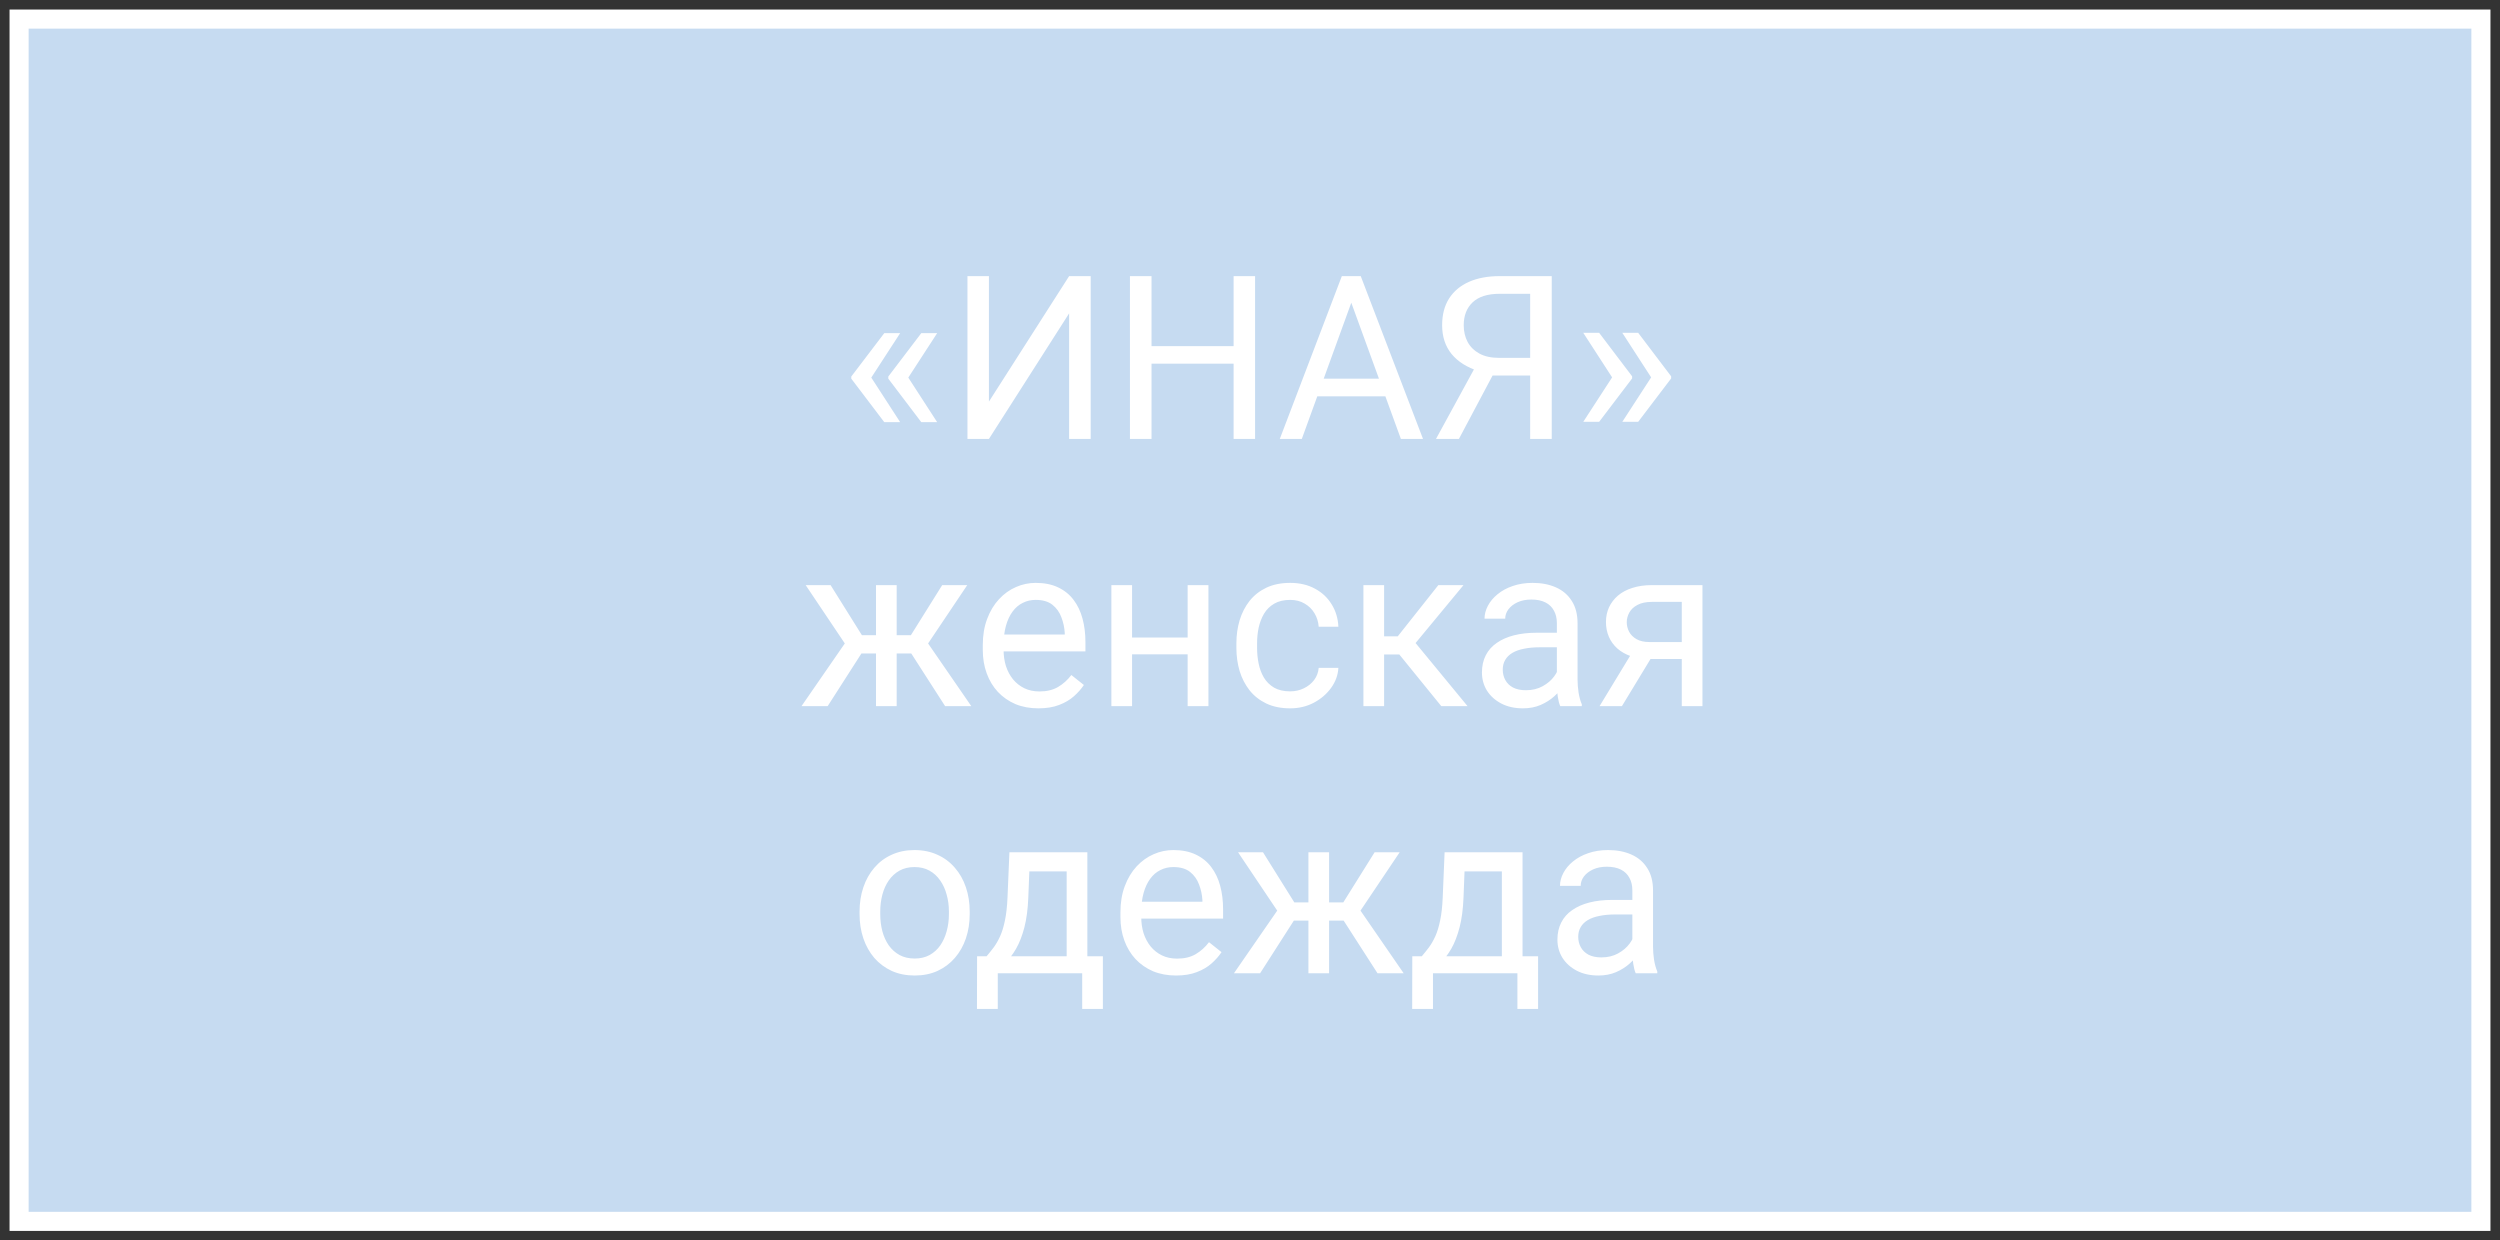
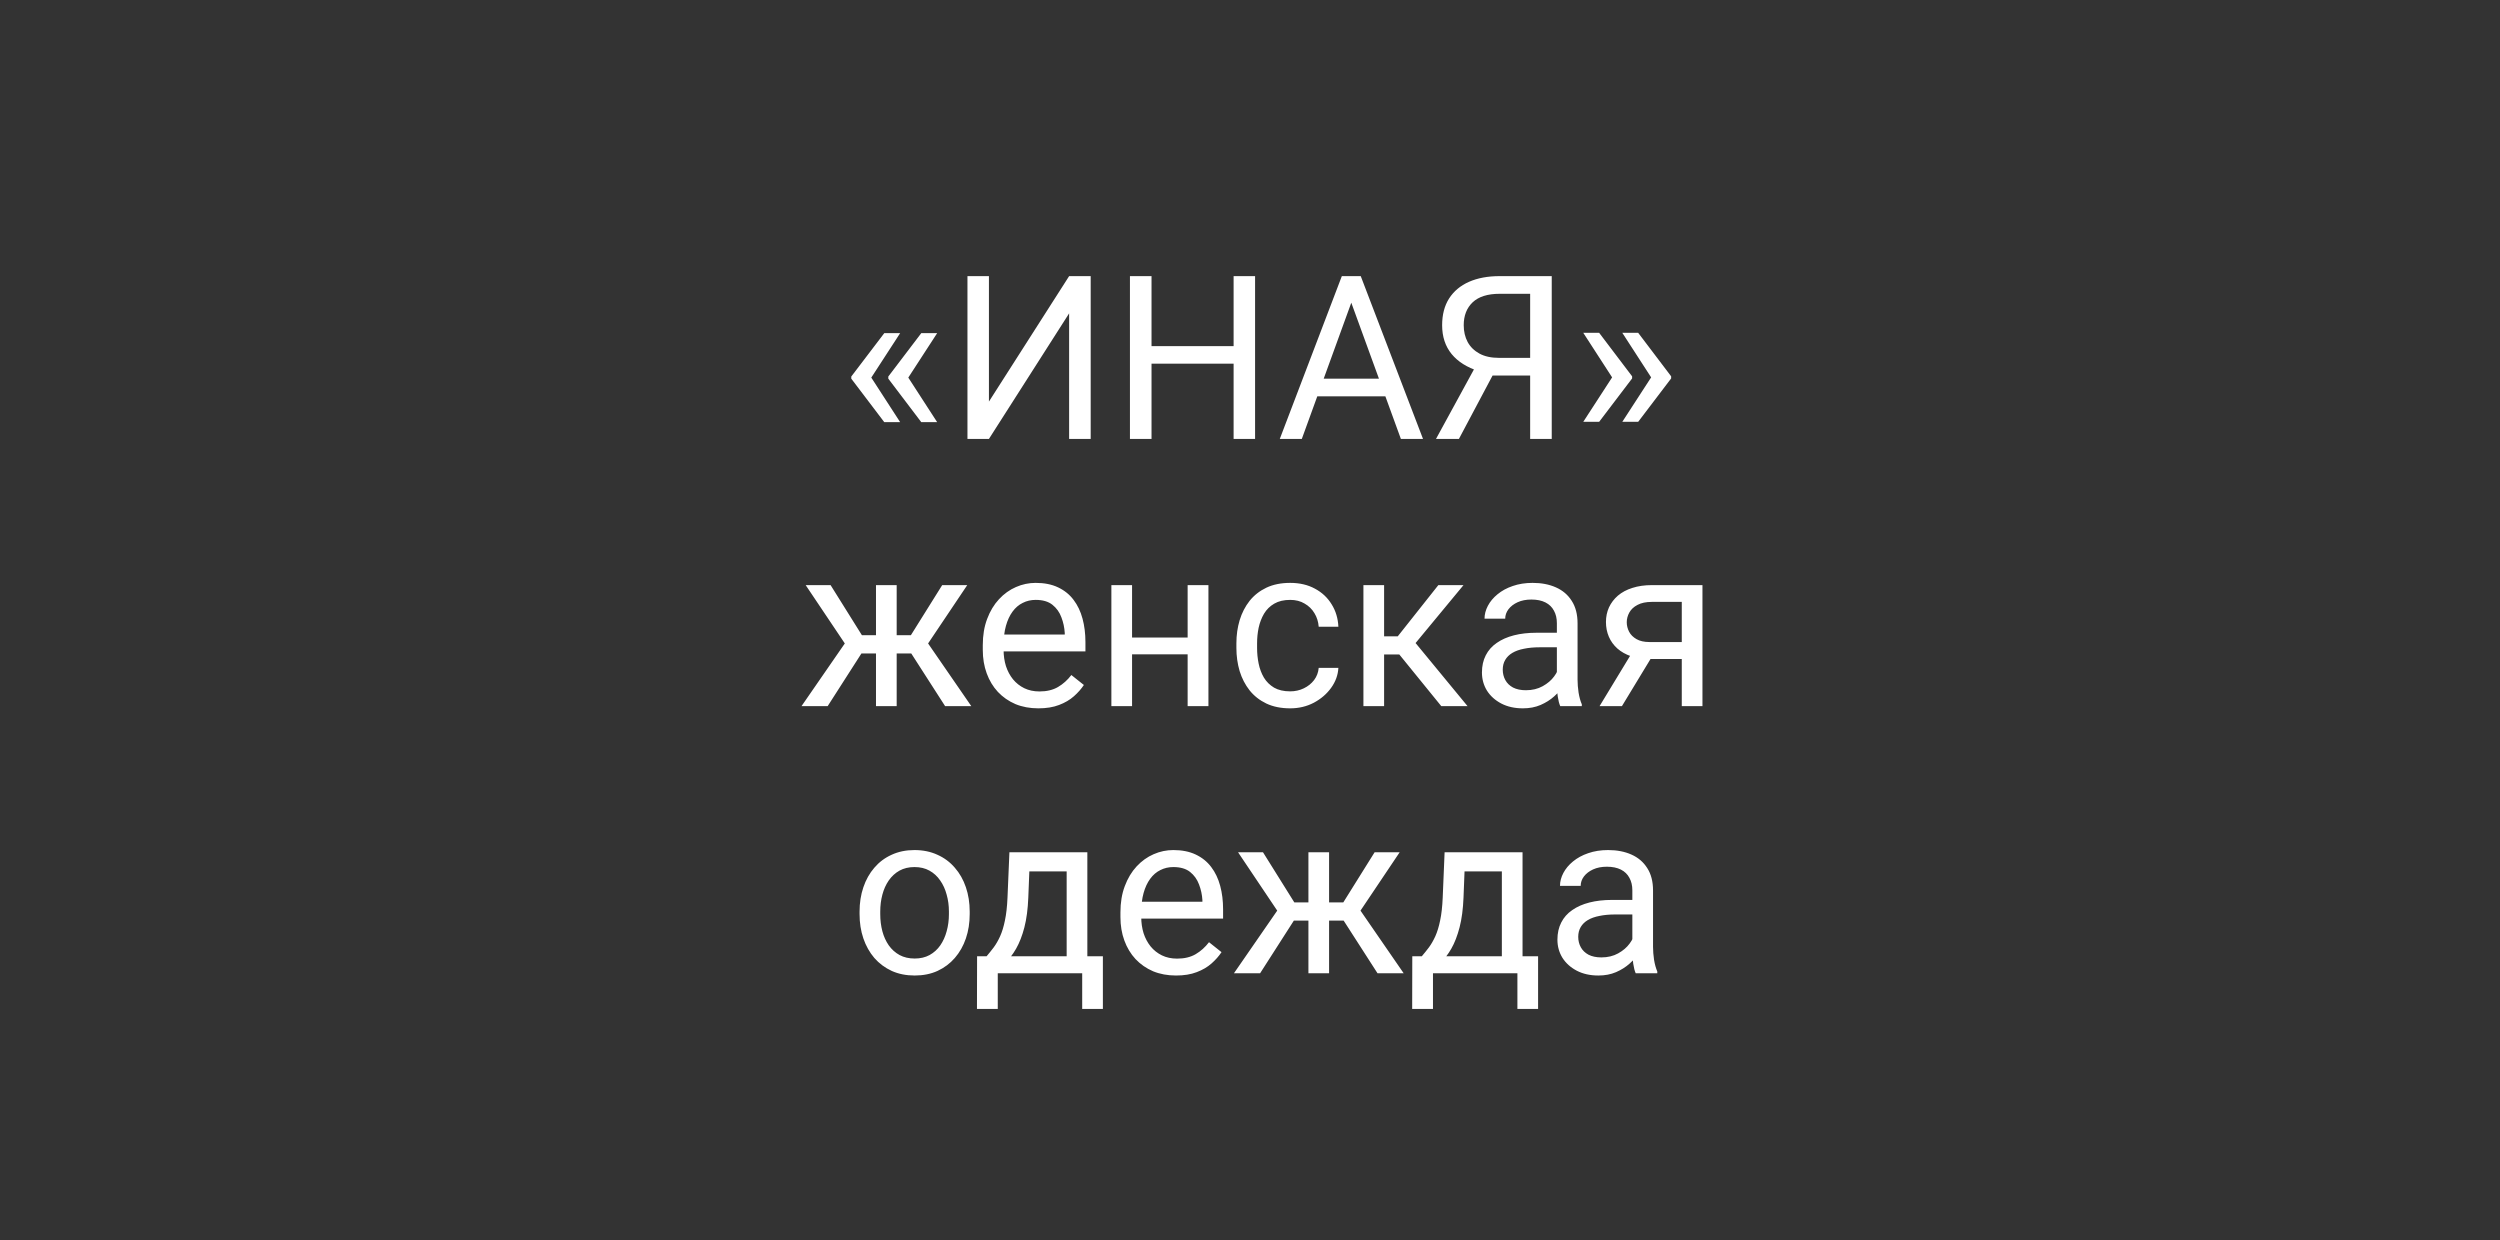
<svg xmlns="http://www.w3.org/2000/svg" width="131" height="65" viewBox="0 0 131 65" fill="none">
  <rect x="0" y="0" width="131" height="65" fill="#333333" stroke="none" />
-   <path d="M130 1H1V64H130V1Z" fill="#C6DBF1" stroke="white" />
  <path d="M47.168 17.457L45.639 19.812L44.607 19.807V19.73L46.336 17.457H47.168ZM45.639 19.76L47.168 22.121H46.336L44.607 19.842V19.766L45.639 19.76ZM49.107 17.457L47.578 19.812L46.547 19.807V19.73L48.275 17.457H49.107ZM47.578 19.76L49.107 22.121H48.275L46.547 19.842V19.766L47.578 19.76ZM51.82 21.043L56.022 14.469H57.152V23H56.022V16.42L51.82 23H50.695V14.469H51.82V21.043ZM64.781 18.137V19.057H60.164V18.137H64.781ZM60.34 14.469V23H59.209V14.469H60.34ZM65.766 14.469V23H64.641V14.469H65.766ZM71.039 15.225L68.215 23H67.061L70.312 14.469H71.057L71.039 15.225ZM73.406 23L70.576 15.225L70.559 14.469H71.303L74.566 23H73.406ZM73.26 19.842V20.768H68.467V19.842H73.26ZM80.443 19.678H78.047L77.49 19.449C76.873 19.254 76.398 18.955 76.066 18.553C75.734 18.146 75.568 17.643 75.568 17.041C75.568 16.49 75.689 16.023 75.932 15.641C76.178 15.258 76.525 14.967 76.975 14.768C77.428 14.568 77.963 14.469 78.58 14.469H81.311V23H80.18V15.395H78.58C77.955 15.395 77.484 15.543 77.168 15.84C76.856 16.137 76.699 16.537 76.699 17.041C76.699 17.369 76.768 17.662 76.904 17.92C77.045 18.178 77.252 18.381 77.525 18.529C77.799 18.678 78.139 18.752 78.545 18.752H80.449L80.443 19.678ZM78.522 19.092L76.447 23H75.246L77.379 19.092H78.522ZM82.963 22.104L84.492 19.748L85.523 19.754V19.83L83.795 22.104H82.963ZM82.963 17.439H83.795L85.523 19.719V19.795L84.492 19.801L82.963 17.439ZM85.008 22.104L86.537 19.748L87.568 19.754V19.83L85.84 22.104H85.008ZM85.008 17.439H85.84L87.568 19.719V19.795L86.537 19.801L85.008 17.439ZM44.619 34.24L42.217 30.66H43.523L45.164 33.285H46.43L46.272 34.24H44.619ZM45.211 34.129L43.371 37H42L44.525 33.344L45.211 34.129ZM46.986 30.66V37H45.902V30.66H46.986ZM50.684 30.66L48.281 34.24H46.629L46.459 33.285H47.73L49.371 30.66H50.684ZM49.523 37L47.678 34.129L48.375 33.344L50.895 37H49.523ZM54.41 37.117C53.969 37.117 53.568 37.043 53.209 36.895C52.853 36.742 52.547 36.529 52.289 36.256C52.035 35.982 51.84 35.658 51.703 35.283C51.566 34.908 51.498 34.498 51.498 34.053V33.807C51.498 33.291 51.574 32.832 51.727 32.43C51.879 32.023 52.086 31.68 52.348 31.398C52.609 31.117 52.906 30.904 53.238 30.76C53.57 30.615 53.914 30.543 54.27 30.543C54.723 30.543 55.113 30.621 55.441 30.777C55.773 30.934 56.045 31.152 56.256 31.434C56.467 31.711 56.623 32.039 56.725 32.418C56.826 32.793 56.877 33.203 56.877 33.648V34.135H52.143V33.25H55.793V33.168C55.777 32.887 55.719 32.613 55.617 32.348C55.52 32.082 55.363 31.863 55.148 31.691C54.934 31.52 54.641 31.434 54.27 31.434C54.023 31.434 53.797 31.486 53.59 31.592C53.383 31.693 53.205 31.846 53.057 32.049C52.908 32.252 52.793 32.5 52.711 32.793C52.629 33.086 52.588 33.424 52.588 33.807V34.053C52.588 34.353 52.629 34.637 52.711 34.902C52.797 35.164 52.92 35.395 53.08 35.594C53.244 35.793 53.441 35.949 53.672 36.062C53.906 36.176 54.172 36.232 54.469 36.232C54.852 36.232 55.176 36.154 55.441 35.998C55.707 35.842 55.94 35.633 56.139 35.371L56.795 35.893C56.658 36.1 56.484 36.297 56.273 36.484C56.062 36.672 55.803 36.824 55.494 36.941C55.19 37.059 54.828 37.117 54.41 37.117ZM62.443 33.408V34.287H59.092V33.408H62.443ZM59.32 30.66V37H58.236V30.66H59.32ZM63.322 30.66V37H62.232V30.66H63.322ZM67.606 36.227C67.863 36.227 68.102 36.174 68.32 36.068C68.539 35.963 68.719 35.818 68.859 35.635C69 35.447 69.08 35.234 69.1 34.996H70.131C70.111 35.371 69.984 35.721 69.75 36.045C69.519 36.365 69.217 36.625 68.842 36.824C68.467 37.02 68.055 37.117 67.606 37.117C67.129 37.117 66.713 37.033 66.357 36.865C66.006 36.697 65.713 36.467 65.478 36.174C65.248 35.881 65.074 35.545 64.957 35.166C64.844 34.783 64.787 34.379 64.787 33.953V33.707C64.787 33.281 64.844 32.879 64.957 32.5C65.074 32.117 65.248 31.779 65.478 31.486C65.713 31.193 66.006 30.963 66.357 30.795C66.713 30.627 67.129 30.543 67.606 30.543C68.102 30.543 68.535 30.645 68.906 30.848C69.277 31.047 69.568 31.32 69.779 31.668C69.994 32.012 70.111 32.402 70.131 32.84H69.1C69.08 32.578 69.006 32.342 68.877 32.131C68.752 31.92 68.58 31.752 68.361 31.627C68.147 31.498 67.894 31.434 67.606 31.434C67.273 31.434 66.994 31.5 66.768 31.633C66.545 31.762 66.367 31.938 66.234 32.16C66.106 32.379 66.012 32.623 65.953 32.893C65.898 33.158 65.871 33.43 65.871 33.707V33.953C65.871 34.23 65.898 34.504 65.953 34.773C66.008 35.043 66.1 35.287 66.228 35.506C66.361 35.725 66.539 35.9 66.762 36.033C66.988 36.162 67.269 36.227 67.606 36.227ZM72.527 30.66V37H71.443V30.66H72.527ZM76.688 30.66L73.682 34.293H72.164L72 33.344H73.242L75.369 30.66H76.688ZM75.522 37L73.189 34.129L73.887 33.344L76.898 37H75.522ZM81.58 35.916V32.652C81.58 32.402 81.529 32.185 81.428 32.002C81.33 31.814 81.182 31.67 80.982 31.568C80.783 31.467 80.537 31.416 80.244 31.416C79.971 31.416 79.731 31.463 79.523 31.557C79.32 31.65 79.16 31.773 79.043 31.926C78.93 32.078 78.873 32.242 78.873 32.418H77.789C77.789 32.191 77.848 31.967 77.965 31.744C78.082 31.521 78.25 31.32 78.469 31.141C78.691 30.957 78.957 30.812 79.266 30.707C79.578 30.598 79.926 30.543 80.309 30.543C80.769 30.543 81.176 30.621 81.527 30.777C81.883 30.934 82.16 31.17 82.359 31.486C82.562 31.799 82.664 32.191 82.664 32.664V35.617C82.664 35.828 82.682 36.053 82.717 36.291C82.756 36.529 82.812 36.734 82.887 36.906V37H81.756C81.701 36.875 81.658 36.709 81.627 36.502C81.596 36.291 81.58 36.096 81.58 35.916ZM81.768 33.156L81.779 33.918H80.684C80.375 33.918 80.1 33.943 79.857 33.994C79.615 34.041 79.412 34.113 79.248 34.211C79.084 34.309 78.959 34.432 78.873 34.58C78.787 34.725 78.744 34.895 78.744 35.09C78.744 35.289 78.789 35.471 78.879 35.635C78.969 35.799 79.103 35.93 79.283 36.027C79.467 36.121 79.691 36.168 79.957 36.168C80.289 36.168 80.582 36.098 80.836 35.957C81.09 35.816 81.291 35.645 81.439 35.441C81.592 35.238 81.674 35.041 81.686 34.85L82.148 35.371C82.121 35.535 82.047 35.717 81.926 35.916C81.805 36.115 81.643 36.307 81.439 36.49C81.24 36.67 81.002 36.82 80.725 36.941C80.451 37.059 80.143 37.117 79.799 37.117C79.369 37.117 78.992 37.033 78.668 36.865C78.348 36.697 78.098 36.473 77.918 36.191C77.742 35.906 77.654 35.588 77.654 35.236C77.654 34.897 77.721 34.598 77.853 34.34C77.986 34.078 78.178 33.861 78.428 33.69C78.678 33.514 78.978 33.381 79.33 33.291C79.682 33.201 80.074 33.156 80.508 33.156H81.768ZM85.652 33.977H86.824L84.99 37H83.818L85.652 33.977ZM86.561 30.66H89.209V37H88.125V31.539H86.561C86.252 31.539 86 31.592 85.805 31.697C85.609 31.799 85.467 31.932 85.377 32.096C85.287 32.26 85.242 32.43 85.242 32.605C85.242 32.777 85.283 32.943 85.365 33.103C85.447 33.26 85.576 33.389 85.752 33.49C85.928 33.592 86.154 33.643 86.432 33.643H88.418V34.533H86.432C86.068 34.533 85.746 34.484 85.465 34.387C85.184 34.289 84.945 34.154 84.75 33.982C84.555 33.807 84.406 33.602 84.305 33.367C84.203 33.129 84.152 32.871 84.152 32.594C84.152 32.316 84.205 32.06 84.311 31.826C84.42 31.592 84.576 31.387 84.779 31.211C84.986 31.035 85.238 30.9 85.535 30.807C85.836 30.709 86.178 30.66 86.561 30.66ZM45.041 47.9V47.766C45.041 47.309 45.107 46.885 45.24 46.494C45.373 46.1 45.565 45.758 45.815 45.469C46.065 45.176 46.367 44.949 46.723 44.789C47.078 44.625 47.477 44.543 47.918 44.543C48.363 44.543 48.764 44.625 49.119 44.789C49.478 44.949 49.783 45.176 50.033 45.469C50.287 45.758 50.48 46.1 50.613 46.494C50.746 46.885 50.812 47.309 50.812 47.766V47.9C50.812 48.357 50.746 48.781 50.613 49.172C50.48 49.562 50.287 49.904 50.033 50.197C49.783 50.486 49.48 50.713 49.125 50.877C48.773 51.037 48.375 51.117 47.93 51.117C47.484 51.117 47.084 51.037 46.728 50.877C46.373 50.713 46.068 50.486 45.815 50.197C45.565 49.904 45.373 49.562 45.24 49.172C45.107 48.781 45.041 48.357 45.041 47.9ZM46.125 47.766V47.9C46.125 48.217 46.162 48.516 46.236 48.797C46.31 49.074 46.422 49.32 46.57 49.535C46.723 49.75 46.912 49.92 47.139 50.045C47.365 50.166 47.629 50.227 47.93 50.227C48.227 50.227 48.486 50.166 48.709 50.045C48.935 49.92 49.123 49.75 49.272 49.535C49.42 49.32 49.531 49.074 49.605 48.797C49.684 48.516 49.723 48.217 49.723 47.9V47.766C49.723 47.453 49.684 47.158 49.605 46.881C49.531 46.6 49.418 46.352 49.266 46.137C49.117 45.918 48.93 45.746 48.703 45.621C48.48 45.496 48.219 45.434 47.918 45.434C47.621 45.434 47.359 45.496 47.133 45.621C46.91 45.746 46.723 45.918 46.57 46.137C46.422 46.352 46.31 46.6 46.236 46.881C46.162 47.158 46.125 47.453 46.125 47.766ZM52.893 44.66H53.977L53.883 47.033C53.859 47.635 53.791 48.154 53.678 48.592C53.565 49.029 53.42 49.402 53.244 49.711C53.068 50.016 52.871 50.272 52.652 50.478C52.438 50.685 52.215 50.859 51.984 51H51.445L51.475 50.115L51.697 50.109C51.826 49.957 51.951 49.801 52.072 49.641C52.193 49.477 52.305 49.283 52.406 49.06C52.508 48.834 52.592 48.559 52.658 48.234C52.728 47.906 52.773 47.506 52.793 47.033L52.893 44.66ZM53.162 44.66H56.977V51H55.893V45.662H53.162V44.66ZM51.199 50.109H57.791V52.869H56.707V51H52.283V52.869H51.193L51.199 50.109ZM61.623 51.117C61.182 51.117 60.781 51.043 60.422 50.895C60.066 50.742 59.76 50.529 59.502 50.256C59.248 49.982 59.053 49.658 58.916 49.283C58.779 48.908 58.711 48.498 58.711 48.053V47.807C58.711 47.291 58.787 46.832 58.94 46.43C59.092 46.023 59.299 45.68 59.56 45.398C59.822 45.117 60.119 44.904 60.451 44.76C60.783 44.615 61.127 44.543 61.482 44.543C61.935 44.543 62.326 44.621 62.654 44.777C62.986 44.934 63.258 45.152 63.469 45.434C63.68 45.711 63.836 46.039 63.938 46.418C64.039 46.793 64.09 47.203 64.09 47.648V48.135H59.355V47.25H63.006V47.168C62.99 46.887 62.932 46.613 62.83 46.348C62.732 46.082 62.576 45.863 62.361 45.691C62.147 45.52 61.853 45.434 61.482 45.434C61.236 45.434 61.01 45.486 60.803 45.592C60.596 45.693 60.418 45.846 60.27 46.049C60.121 46.252 60.006 46.5 59.924 46.793C59.842 47.086 59.801 47.424 59.801 47.807V48.053C59.801 48.353 59.842 48.637 59.924 48.902C60.01 49.164 60.133 49.395 60.293 49.594C60.457 49.793 60.654 49.949 60.885 50.062C61.119 50.176 61.385 50.232 61.682 50.232C62.065 50.232 62.389 50.154 62.654 49.998C62.92 49.842 63.152 49.633 63.352 49.371L64.008 49.893C63.871 50.1 63.697 50.297 63.486 50.484C63.275 50.672 63.016 50.824 62.707 50.941C62.402 51.059 62.041 51.117 61.623 51.117ZM67.277 48.24L64.875 44.66H66.182L67.822 47.285H69.088L68.93 48.24H67.277ZM67.869 48.129L66.029 51H64.658L67.184 47.344L67.869 48.129ZM69.644 44.66V51H68.561V44.66H69.644ZM73.342 44.66L70.939 48.24H69.287L69.117 47.285H70.389L72.029 44.66H73.342ZM72.182 51L70.336 48.129L71.033 47.344L73.553 51H72.182ZM75.697 44.66H76.781L76.688 47.033C76.664 47.635 76.596 48.154 76.482 48.592C76.369 49.029 76.225 49.402 76.049 49.711C75.873 50.016 75.676 50.272 75.457 50.478C75.242 50.685 75.019 50.859 74.789 51H74.25L74.279 50.115L74.502 50.109C74.631 49.957 74.756 49.801 74.877 49.641C74.998 49.477 75.109 49.283 75.211 49.06C75.312 48.834 75.397 48.559 75.463 48.234C75.533 47.906 75.578 47.506 75.598 47.033L75.697 44.66ZM75.967 44.66H79.781V51H78.697V45.662H75.967V44.66ZM74.004 50.109H80.596V52.869H79.512V51H75.088V52.869H73.998L74.004 50.109ZM85.535 49.916V46.652C85.535 46.402 85.484 46.185 85.383 46.002C85.285 45.815 85.137 45.67 84.938 45.568C84.738 45.467 84.492 45.416 84.199 45.416C83.926 45.416 83.686 45.463 83.478 45.557C83.275 45.65 83.115 45.773 82.998 45.926C82.885 46.078 82.828 46.242 82.828 46.418H81.744C81.744 46.191 81.803 45.967 81.92 45.744C82.037 45.522 82.205 45.32 82.424 45.141C82.647 44.957 82.912 44.812 83.221 44.707C83.533 44.598 83.881 44.543 84.264 44.543C84.725 44.543 85.131 44.621 85.482 44.777C85.838 44.934 86.115 45.17 86.314 45.486C86.518 45.799 86.619 46.191 86.619 46.664V49.617C86.619 49.828 86.637 50.053 86.672 50.291C86.711 50.529 86.768 50.734 86.842 50.906V51H85.711C85.656 50.875 85.613 50.709 85.582 50.502C85.551 50.291 85.535 50.096 85.535 49.916ZM85.723 47.156L85.734 47.918H84.639C84.33 47.918 84.055 47.943 83.812 47.994C83.57 48.041 83.367 48.113 83.203 48.211C83.039 48.309 82.914 48.432 82.828 48.58C82.742 48.725 82.699 48.895 82.699 49.09C82.699 49.289 82.744 49.471 82.834 49.635C82.924 49.799 83.059 49.93 83.238 50.027C83.422 50.121 83.647 50.168 83.912 50.168C84.244 50.168 84.537 50.098 84.791 49.957C85.045 49.816 85.246 49.645 85.394 49.441C85.547 49.238 85.629 49.041 85.641 48.85L86.103 49.371C86.076 49.535 86.002 49.717 85.881 49.916C85.76 50.115 85.598 50.307 85.394 50.49C85.195 50.67 84.957 50.82 84.68 50.941C84.406 51.059 84.098 51.117 83.754 51.117C83.324 51.117 82.947 51.033 82.623 50.865C82.303 50.697 82.053 50.473 81.873 50.191C81.697 49.906 81.609 49.588 81.609 49.236C81.609 48.897 81.676 48.598 81.809 48.34C81.941 48.078 82.133 47.861 82.383 47.69C82.633 47.514 82.934 47.381 83.285 47.291C83.637 47.201 84.029 47.156 84.463 47.156H85.723Z" fill="white" />
</svg>